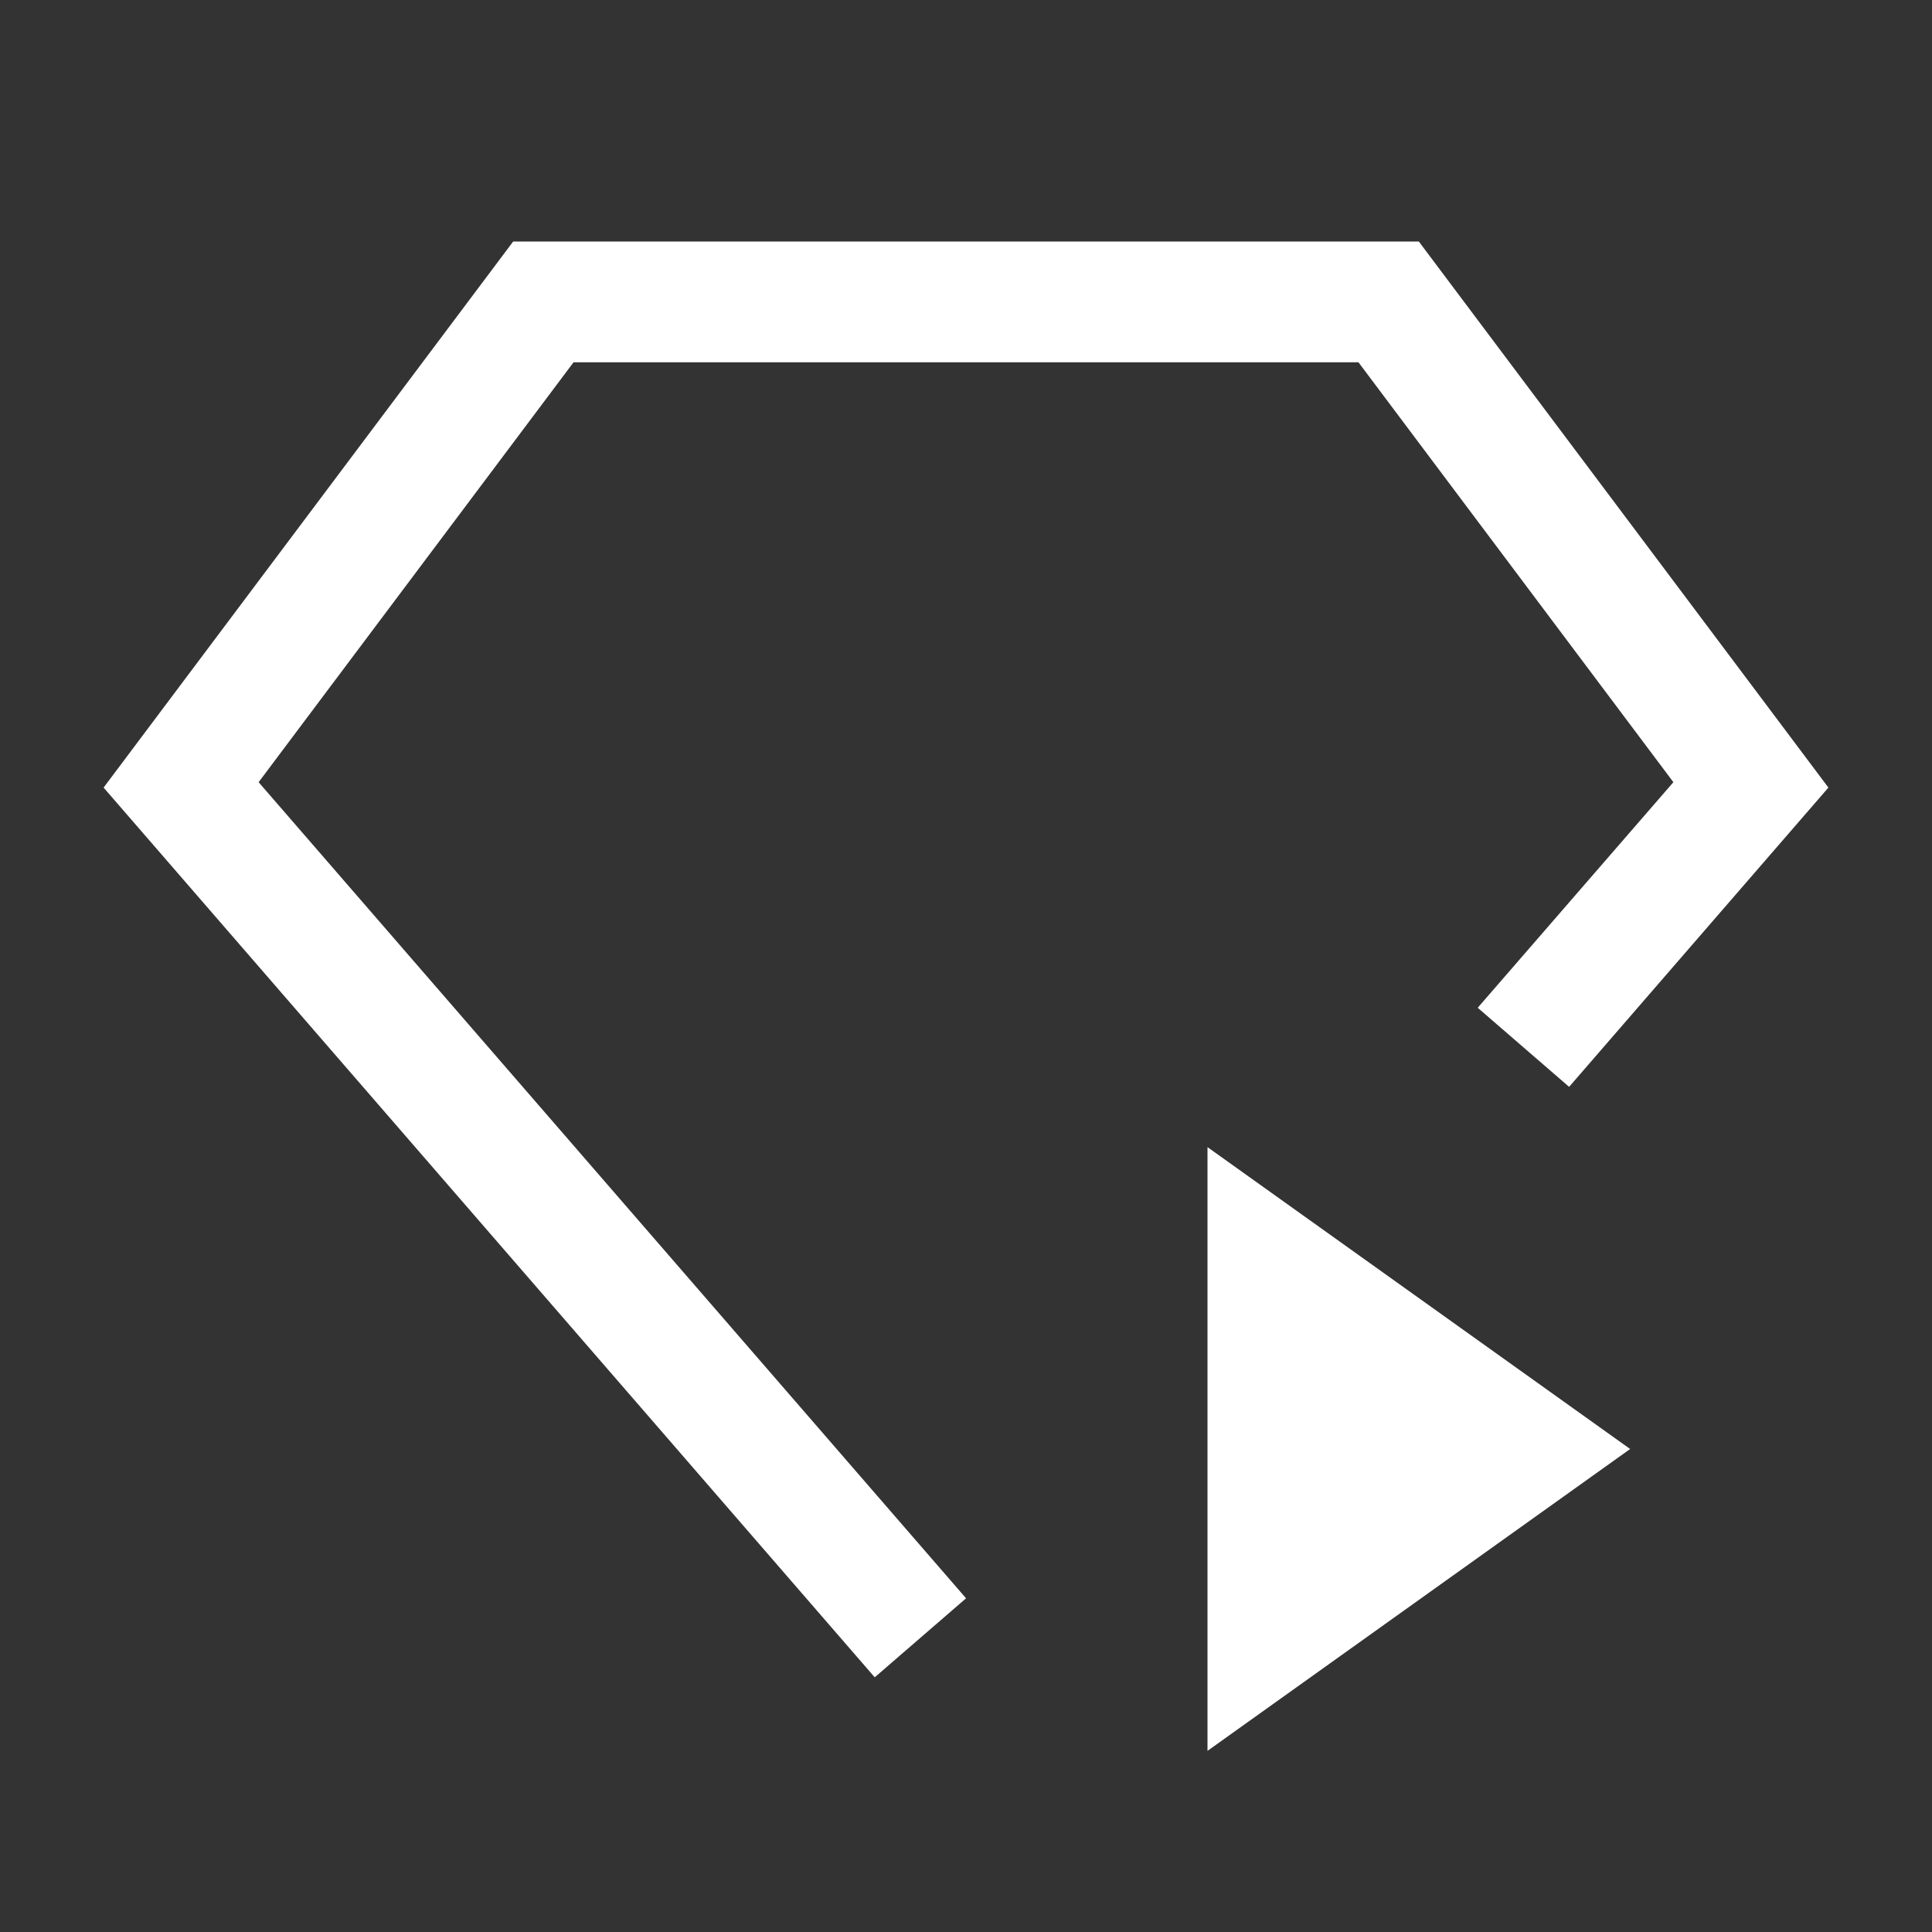
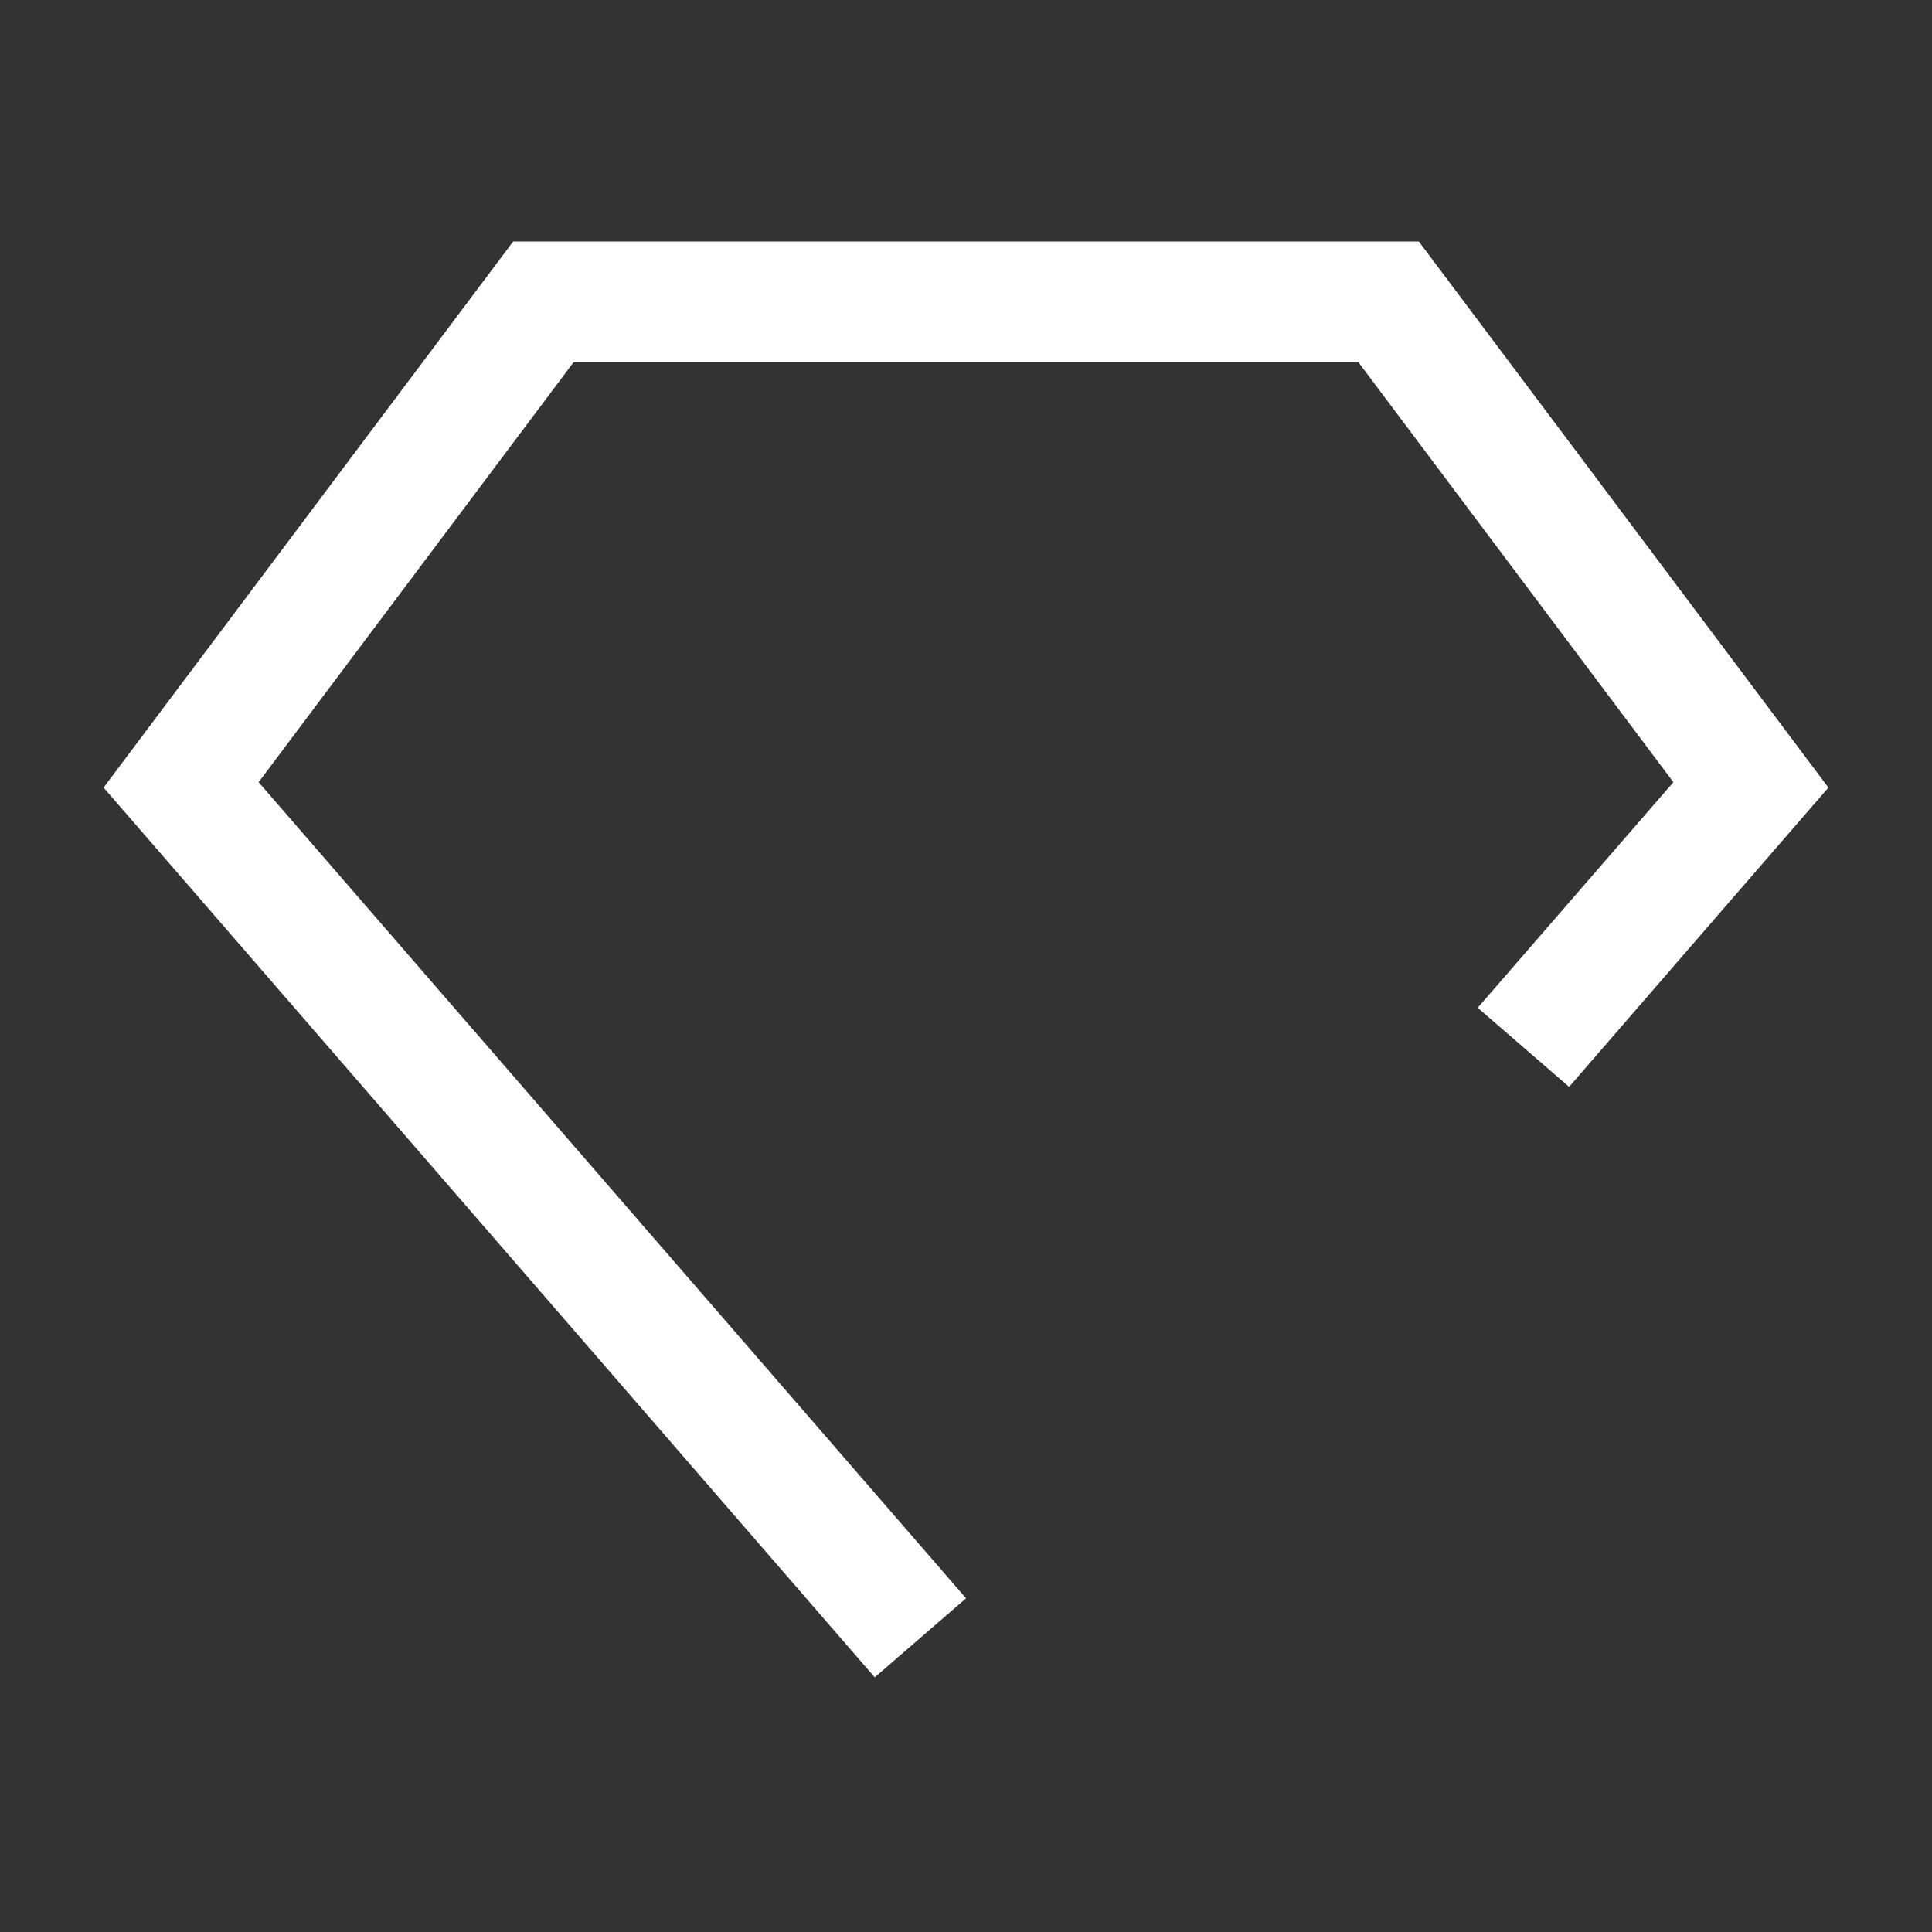
<svg xmlns="http://www.w3.org/2000/svg" width="29" height="29" viewBox="0 0 29 29" fill="none">
  <rect x="0" y="0" width="29" height="29" fill="#333333" stroke="none" />
  <path d="M14.501 23.991L3.882 11.741L8.609 5.438H20.391L25.118 11.741L22.181 15.127L23.553 16.314L27.445 11.822L21.297 3.625H7.703L1.555 11.822L13.13 25.177L14.501 23.991Z" fill="white" />
-   <path d="M18.125 17.219L24.469 21.75L18.125 26.281V17.219Z" fill="white" />
</svg>